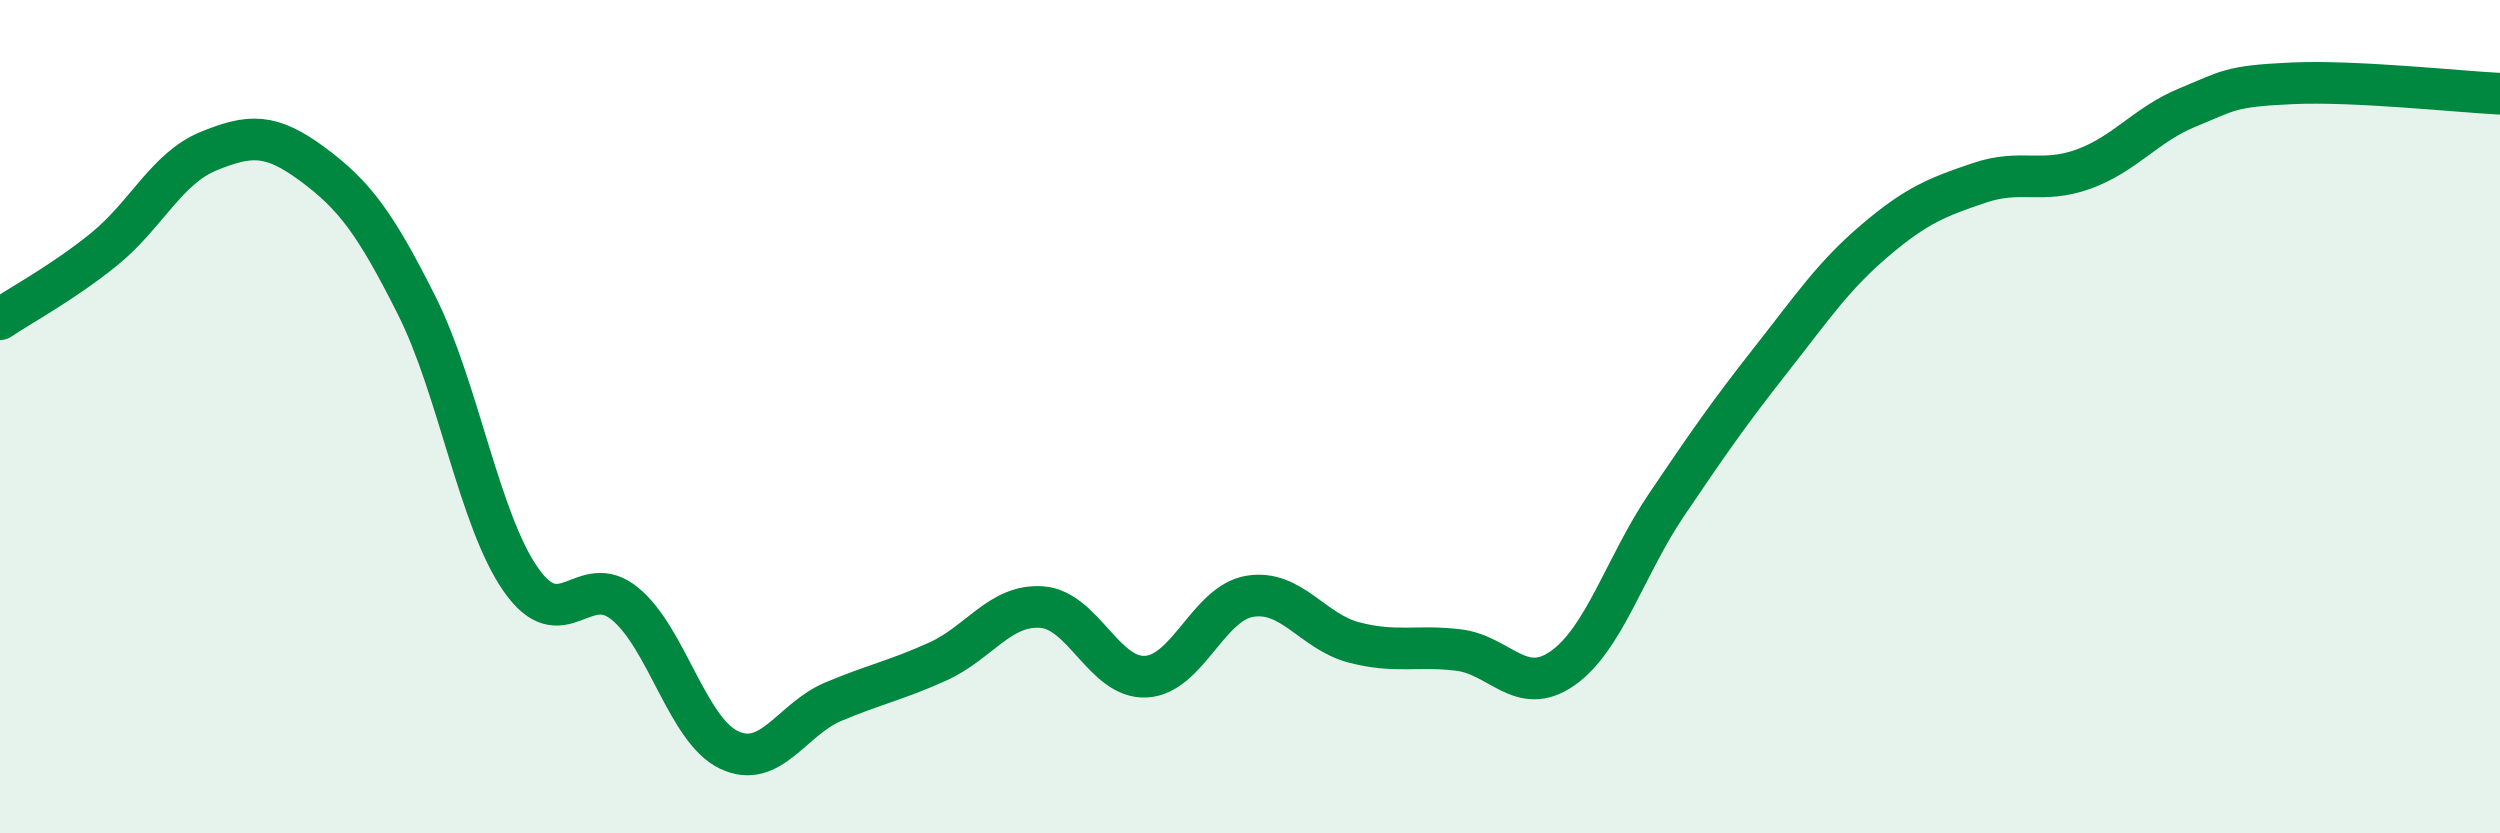
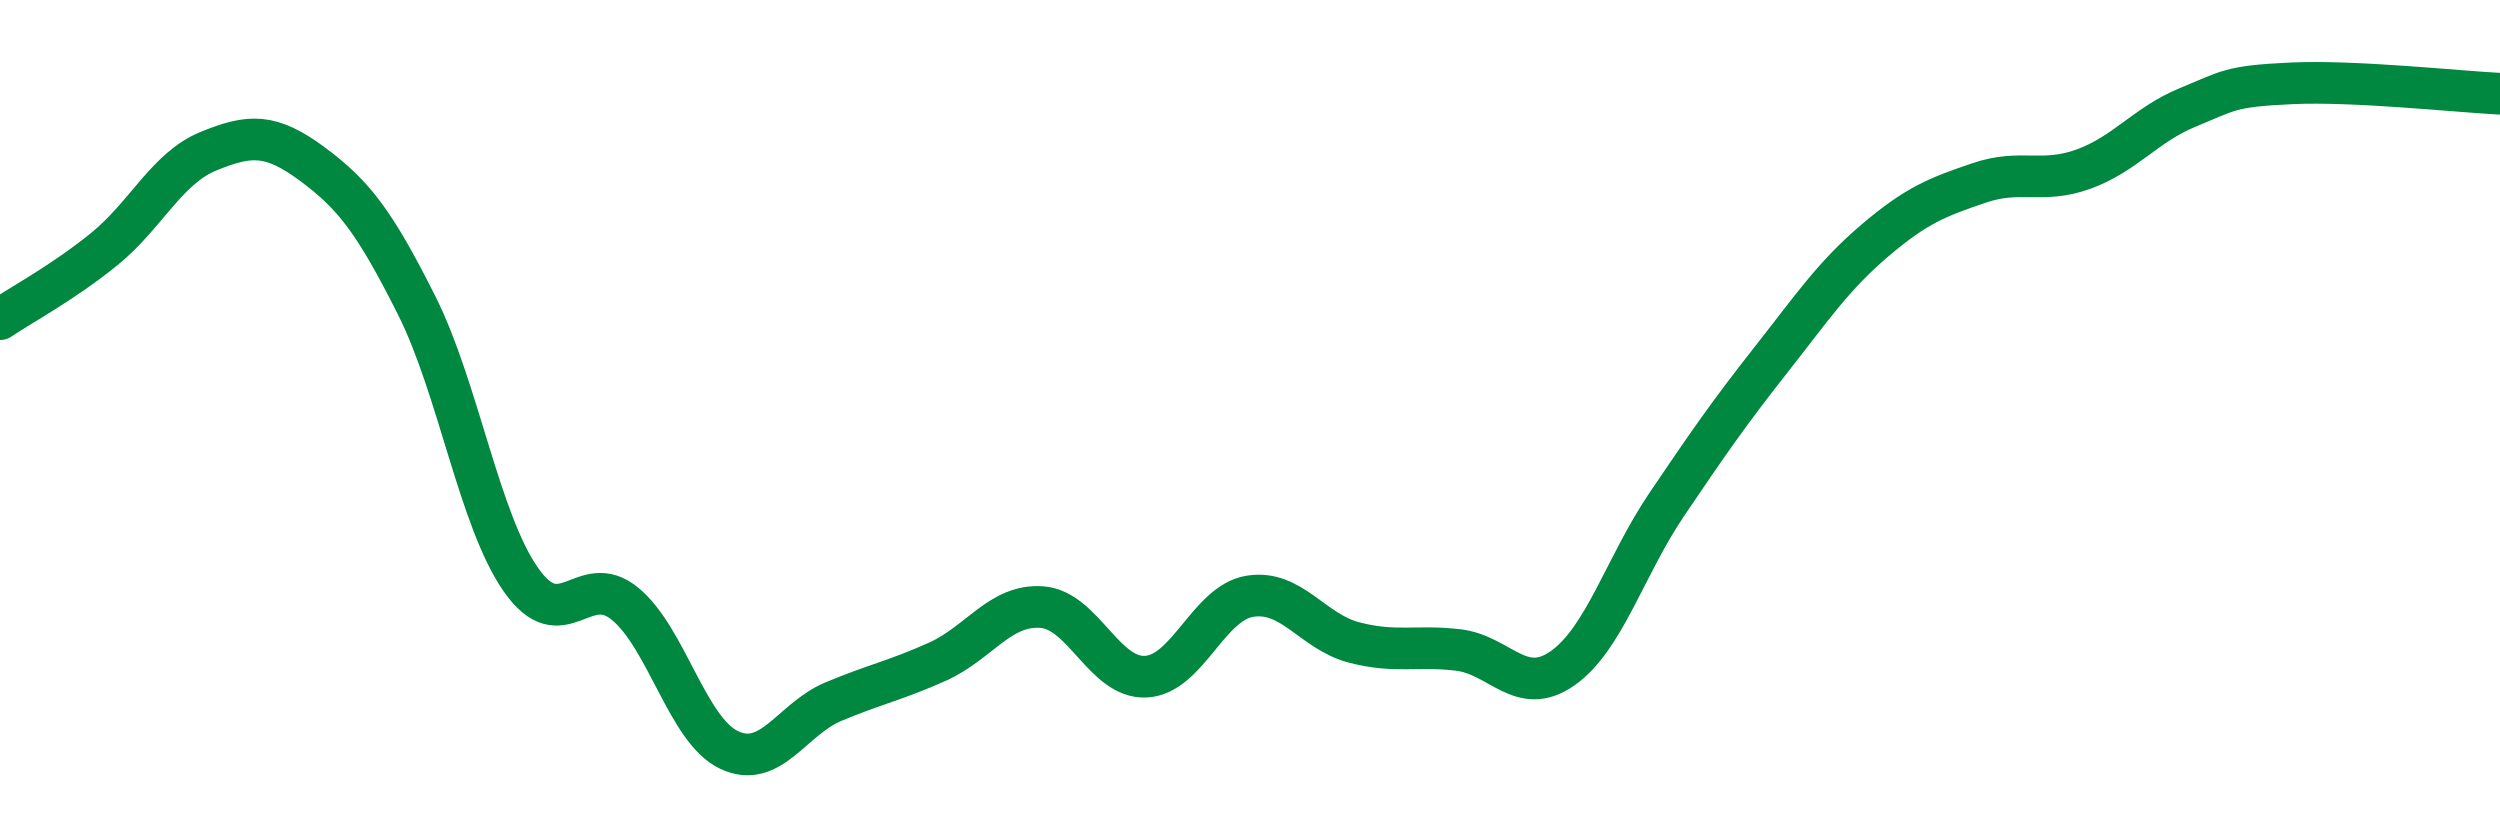
<svg xmlns="http://www.w3.org/2000/svg" width="60" height="20" viewBox="0 0 60 20">
-   <path d="M 0,7.66 C 0.5,7.32 1.5,6.79 2.5,5.98 C 3.5,5.17 4,4.04 5,3.63 C 6,3.22 6.5,3.2 7.5,3.94 C 8.5,4.68 9,5.34 10,7.33 C 11,9.32 11.5,12.48 12.5,13.91 C 13.5,15.34 14,13.67 15,14.49 C 16,15.31 16.5,17.53 17.5,18 C 18.5,18.47 19,17.26 20,16.84 C 21,16.42 21.5,16.33 22.5,15.88 C 23.5,15.43 24,14.5 25,14.57 C 26,14.64 26.5,16.29 27.5,16.24 C 28.5,16.19 29,14.47 30,14.31 C 31,14.15 31.5,15.16 32.5,15.42 C 33.5,15.68 34,15.48 35,15.6 C 36,15.72 36.5,16.74 37.5,16.04 C 38.5,15.34 39,13.59 40,12.11 C 41,10.63 41.5,9.91 42.5,8.64 C 43.5,7.37 44,6.62 45,5.77 C 46,4.92 46.5,4.73 47.5,4.39 C 48.5,4.05 49,4.42 50,4.06 C 51,3.7 51.5,2.99 52.5,2.58 C 53.5,2.17 53.5,2.07 55,2 C 56.5,1.93 59,2.2 60,2.25L60 20L0 20Z" fill="#008740" opacity="0.1" stroke-linecap="round" stroke-linejoin="round" />
  <path d="M 0,7.66 C 0.5,7.32 1.5,6.79 2.5,5.98 C 3.5,5.17 4,4.04 5,3.63 C 6,3.22 6.5,3.2 7.5,3.94 C 8.5,4.68 9,5.34 10,7.33 C 11,9.32 11.5,12.48 12.5,13.91 C 13.5,15.34 14,13.67 15,14.49 C 16,15.31 16.5,17.53 17.5,18 C 18.5,18.47 19,17.26 20,16.84 C 21,16.42 21.5,16.33 22.5,15.88 C 23.5,15.43 24,14.5 25,14.57 C 26,14.64 26.5,16.29 27.5,16.24 C 28.5,16.19 29,14.47 30,14.31 C 31,14.15 31.5,15.16 32.5,15.42 C 33.5,15.68 34,15.48 35,15.6 C 36,15.72 36.5,16.74 37.5,16.04 C 38.5,15.34 39,13.59 40,12.11 C 41,10.63 41.5,9.91 42.5,8.64 C 43.5,7.37 44,6.62 45,5.77 C 46,4.92 46.5,4.73 47.5,4.39 C 48.5,4.05 49,4.42 50,4.06 C 51,3.7 51.5,2.99 52.5,2.58 C 53.5,2.17 53.5,2.07 55,2 C 56.5,1.93 59,2.2 60,2.25" stroke="#008740" stroke-width="1" fill="none" stroke-linecap="round" stroke-linejoin="round" />
</svg>